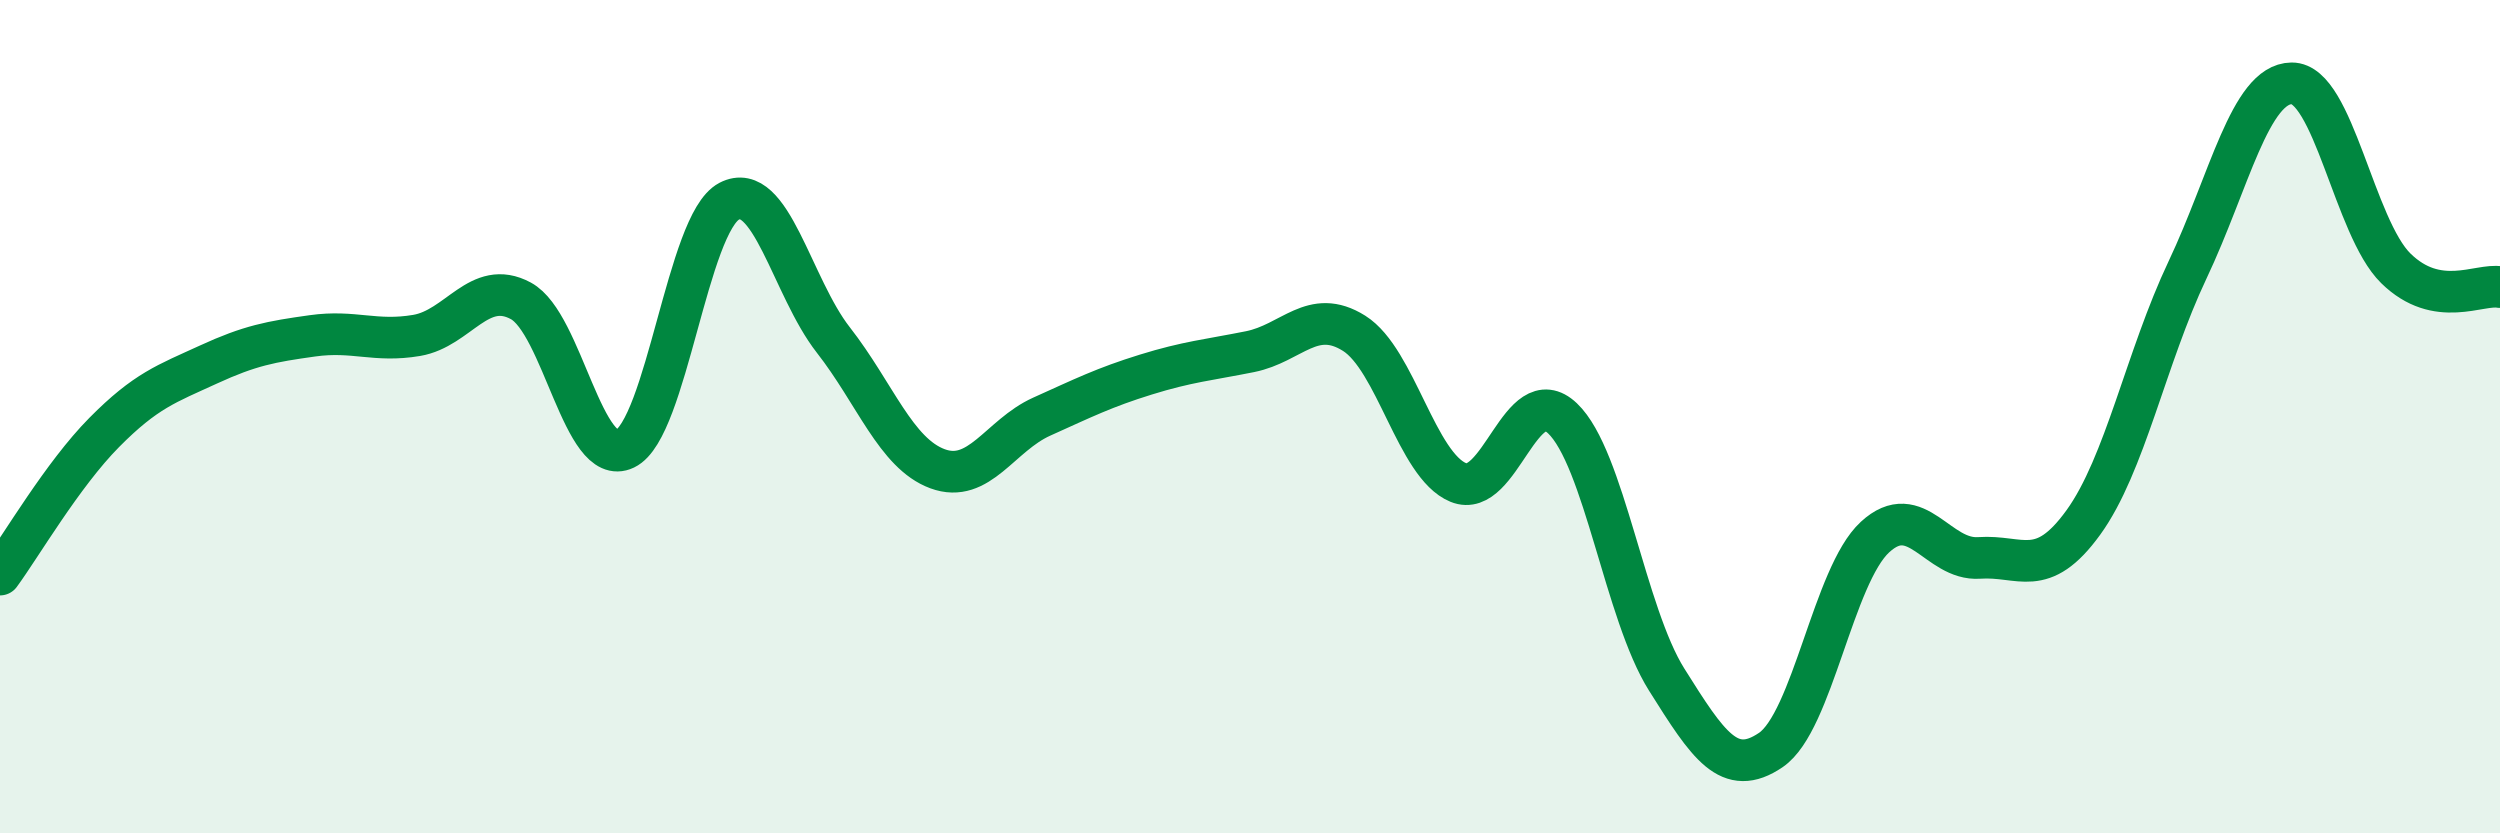
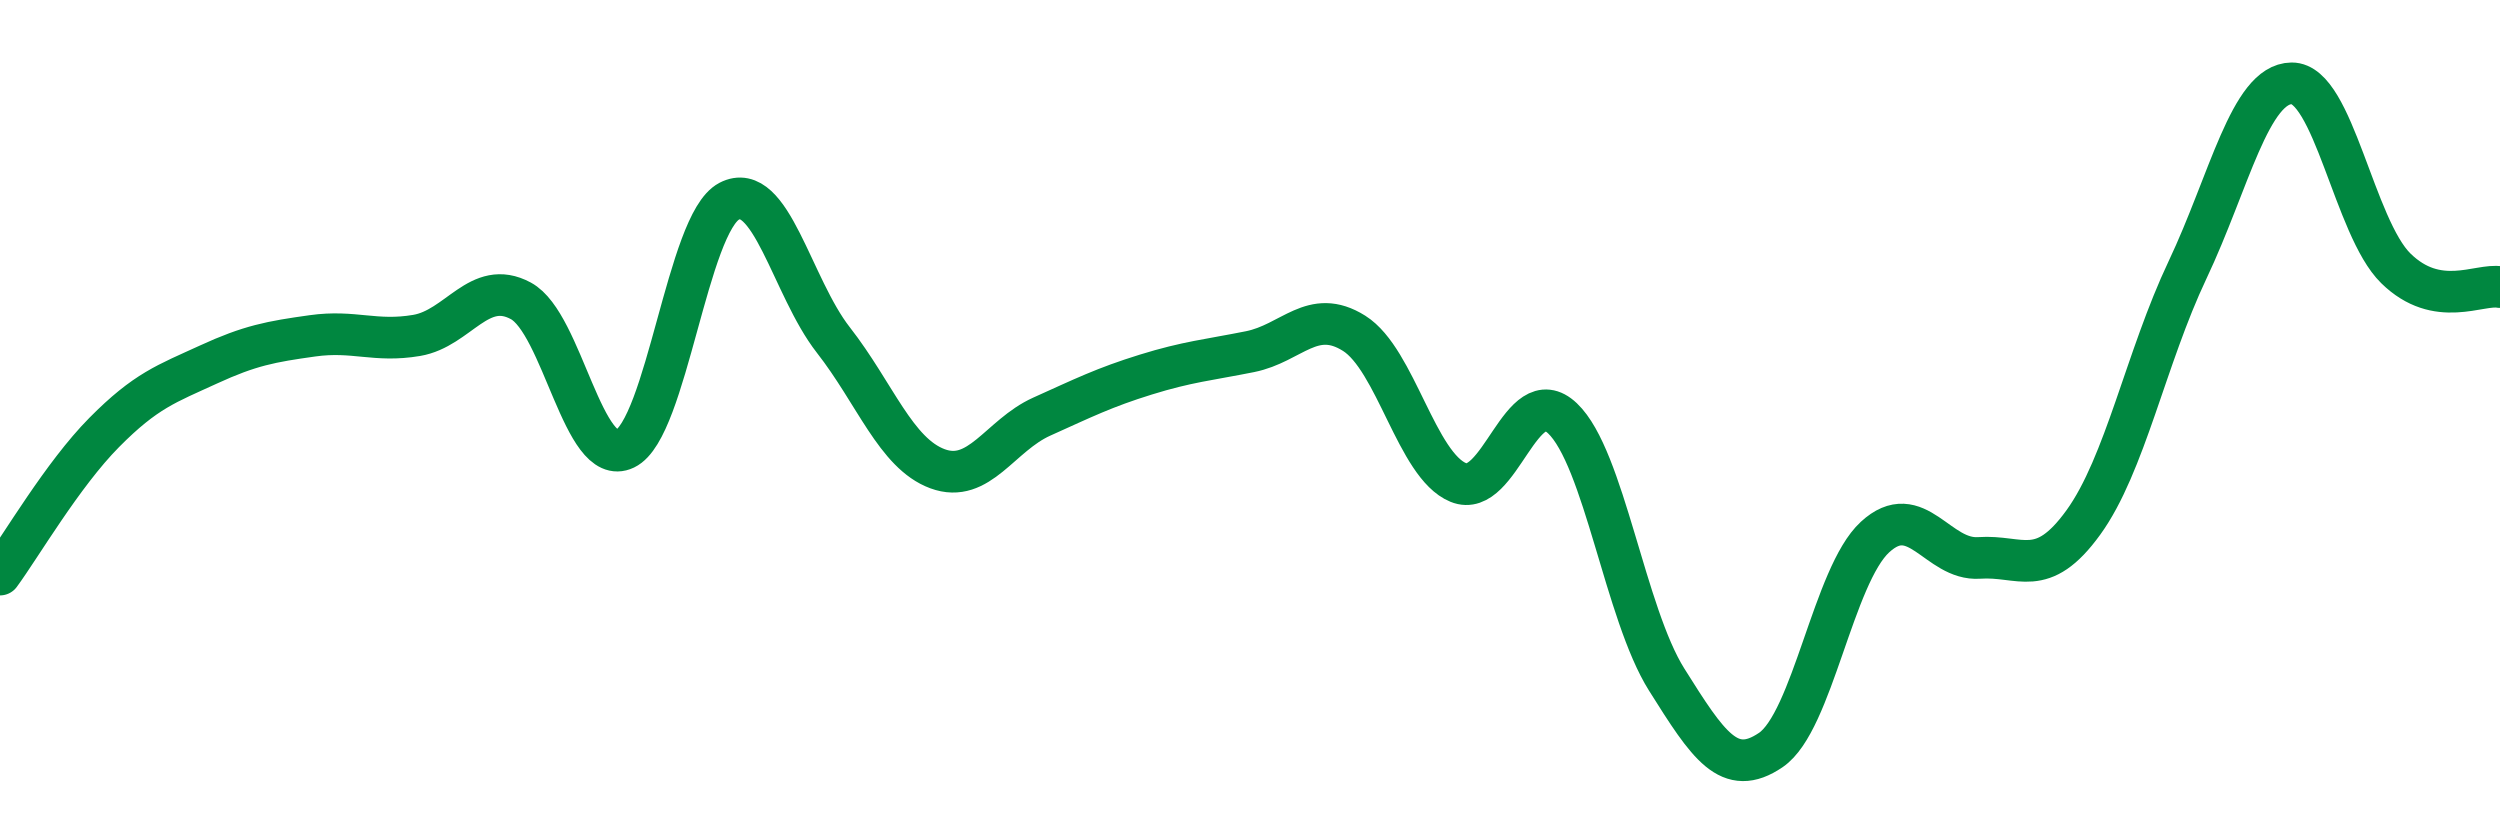
<svg xmlns="http://www.w3.org/2000/svg" width="60" height="20" viewBox="0 0 60 20">
-   <path d="M 0,13.79 C 0.5,13.11 1.5,11.39 2.5,10.38 C 3.5,9.37 4,9.21 5,8.75 C 6,8.29 6.5,8.2 7.5,8.06 C 8.5,7.92 9,8.22 10,8.05 C 11,7.88 11.5,6.68 12.5,7.22 C 13.5,7.76 14,11.25 15,10.77 C 16,10.29 16.5,5.35 17.5,4.83 C 18.5,4.31 19,6.88 20,8.16 C 21,9.44 21.5,10.88 22.5,11.25 C 23.5,11.62 24,10.45 25,10 C 26,9.55 26.5,9.3 27.5,8.99 C 28.5,8.68 29,8.64 30,8.44 C 31,8.24 31.5,7.37 32.5,8 C 33.5,8.63 34,11.17 35,11.58 C 36,11.99 36.5,9.09 37.5,10.04 C 38.5,10.99 39,14.72 40,16.31 C 41,17.9 41.5,18.68 42.5,18 C 43.5,17.32 44,13.81 45,12.89 C 46,11.97 46.5,13.46 47.5,13.39 C 48.5,13.32 49,13.92 50,12.54 C 51,11.16 51.5,8.59 52.5,6.48 C 53.5,4.37 54,2.01 55,2 C 56,1.99 56.5,5.46 57.5,6.44 C 58.5,7.42 59.5,6.8 60,6.89L60 20L0 20Z" fill="#008740" opacity="0.1" stroke-linecap="round" stroke-linejoin="round" />
  <path d="M 0,13.79 C 0.5,13.11 1.5,11.39 2.5,10.38 C 3.5,9.37 4,9.21 5,8.75 C 6,8.29 6.5,8.2 7.5,8.06 C 8.5,7.92 9,8.22 10,8.05 C 11,7.88 11.5,6.68 12.5,7.22 C 13.5,7.76 14,11.25 15,10.77 C 16,10.29 16.5,5.35 17.5,4.83 C 18.5,4.31 19,6.88 20,8.16 C 21,9.44 21.5,10.88 22.5,11.25 C 23.5,11.62 24,10.45 25,10 C 26,9.55 26.5,9.3 27.5,8.99 C 28.5,8.68 29,8.64 30,8.44 C 31,8.24 31.5,7.37 32.5,8 C 33.5,8.63 34,11.17 35,11.58 C 36,11.99 36.5,9.09 37.5,10.04 C 38.5,10.99 39,14.72 40,16.31 C 41,17.9 41.5,18.68 42.5,18 C 43.5,17.32 44,13.81 45,12.89 C 46,11.97 46.5,13.46 47.5,13.39 C 48.5,13.32 49,13.92 50,12.54 C 51,11.16 51.5,8.59 52.5,6.48 C 53.5,4.37 54,2.01 55,2 C 56,1.99 56.5,5.46 57.5,6.44 C 58.5,7.42 59.5,6.8 60,6.89" stroke="#008740" stroke-width="1" fill="none" stroke-linecap="round" stroke-linejoin="round" />
</svg>